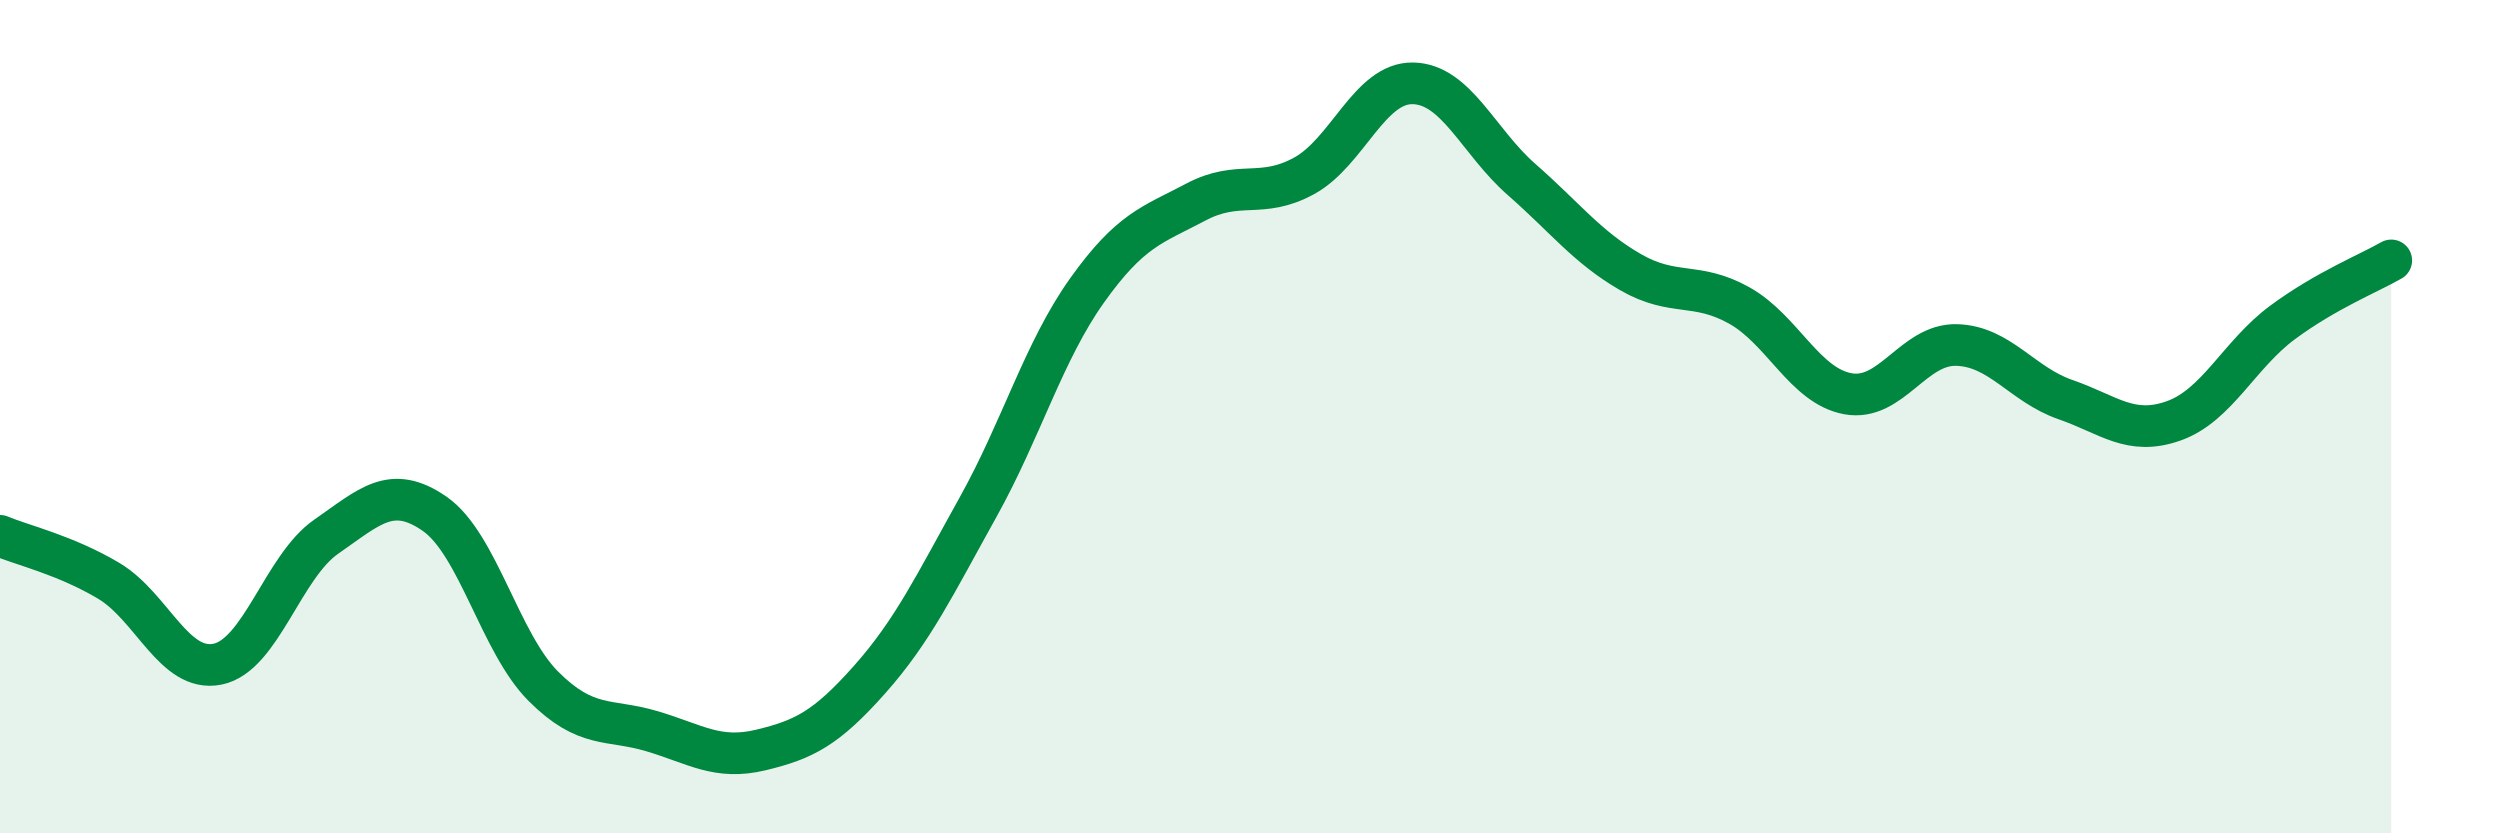
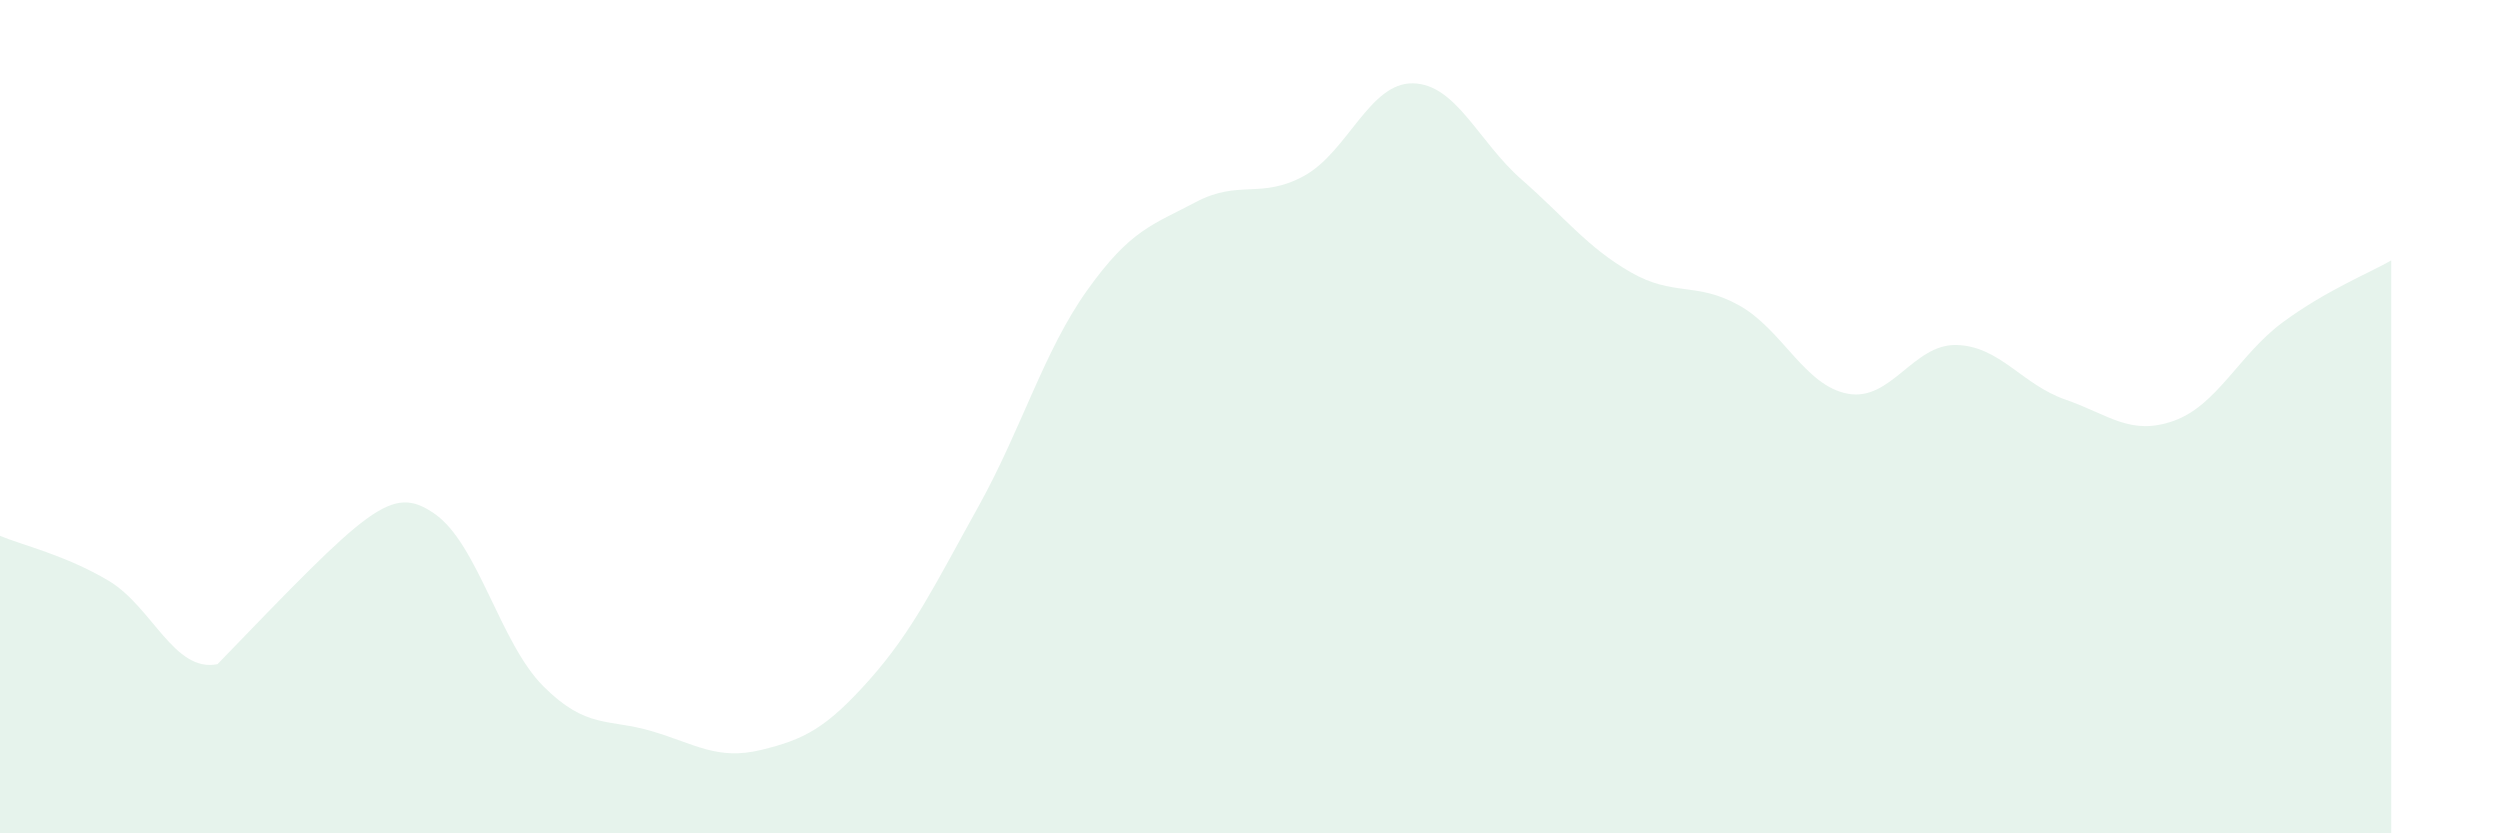
<svg xmlns="http://www.w3.org/2000/svg" width="60" height="20" viewBox="0 0 60 20">
-   <path d="M 0,12.86 C 0.52,13.08 1.57,13.32 2.61,13.94 C 3.65,14.56 4.18,16.15 5.22,15.94 C 6.26,15.73 6.79,13.6 7.83,12.88 C 8.87,12.16 9.39,11.61 10.43,12.33 C 11.47,13.05 12,15.43 13.04,16.47 C 14.08,17.51 14.61,17.24 15.65,17.55 C 16.69,17.86 17.22,18.25 18.26,18 C 19.3,17.75 19.83,17.48 20.87,16.31 C 21.91,15.14 22.44,14.03 23.48,12.16 C 24.52,10.29 25.05,8.43 26.09,6.97 C 27.13,5.51 27.66,5.4 28.7,4.85 C 29.74,4.3 30.26,4.79 31.3,4.22 C 32.34,3.65 32.87,1.98 33.91,2 C 34.95,2.02 35.48,3.4 36.52,4.31 C 37.56,5.22 38.09,5.93 39.13,6.53 C 40.17,7.13 40.7,6.75 41.74,7.33 C 42.78,7.91 43.31,9.26 44.35,9.45 C 45.39,9.64 45.92,8.25 46.96,8.28 C 48,8.31 48.53,9.23 49.57,9.59 C 50.61,9.95 51.13,10.47 52.17,10.1 C 53.21,9.73 53.74,8.51 54.78,7.74 C 55.82,6.97 56.87,6.55 57.39,6.25L57.39 20L0 20Z" fill="#008740" opacity="0.1" stroke-linecap="round" stroke-linejoin="round" />
-   <path d="M 0,12.86 C 0.52,13.08 1.57,13.32 2.61,13.94 C 3.65,14.56 4.18,16.15 5.22,15.94 C 6.26,15.73 6.79,13.6 7.83,12.88 C 8.87,12.16 9.39,11.61 10.43,12.33 C 11.47,13.05 12,15.43 13.04,16.47 C 14.08,17.51 14.61,17.24 15.65,17.55 C 16.69,17.86 17.22,18.25 18.26,18 C 19.3,17.75 19.83,17.48 20.87,16.31 C 21.91,15.14 22.44,14.03 23.48,12.16 C 24.52,10.29 25.05,8.43 26.09,6.97 C 27.13,5.51 27.66,5.4 28.7,4.85 C 29.74,4.3 30.26,4.79 31.3,4.22 C 32.34,3.65 32.87,1.98 33.91,2 C 34.95,2.02 35.48,3.4 36.52,4.31 C 37.56,5.22 38.09,5.93 39.13,6.53 C 40.17,7.13 40.7,6.75 41.74,7.33 C 42.78,7.91 43.31,9.26 44.35,9.45 C 45.39,9.64 45.92,8.25 46.96,8.28 C 48,8.31 48.53,9.23 49.57,9.59 C 50.61,9.95 51.13,10.47 52.17,10.1 C 53.21,9.73 53.74,8.51 54.78,7.74 C 55.82,6.97 56.87,6.55 57.39,6.25" stroke="#008740" stroke-width="1" fill="none" stroke-linecap="round" stroke-linejoin="round" />
+   <path d="M 0,12.86 C 0.52,13.08 1.57,13.32 2.61,13.94 C 3.65,14.56 4.18,16.15 5.22,15.94 C 8.87,12.16 9.39,11.61 10.43,12.33 C 11.47,13.05 12,15.43 13.04,16.47 C 14.08,17.51 14.61,17.24 15.65,17.55 C 16.69,17.86 17.22,18.25 18.26,18 C 19.3,17.75 19.83,17.48 20.87,16.31 C 21.91,15.14 22.44,14.03 23.48,12.16 C 24.52,10.29 25.05,8.43 26.09,6.97 C 27.13,5.51 27.66,5.4 28.7,4.85 C 29.74,4.3 30.26,4.79 31.3,4.22 C 32.34,3.65 32.87,1.98 33.91,2 C 34.95,2.02 35.48,3.4 36.52,4.31 C 37.56,5.22 38.09,5.93 39.13,6.53 C 40.17,7.13 40.7,6.75 41.74,7.33 C 42.78,7.91 43.31,9.26 44.35,9.45 C 45.39,9.64 45.92,8.25 46.96,8.28 C 48,8.31 48.53,9.23 49.57,9.59 C 50.61,9.95 51.13,10.47 52.17,10.1 C 53.21,9.73 53.74,8.51 54.78,7.74 C 55.82,6.97 56.87,6.55 57.39,6.25L57.39 20L0 20Z" fill="#008740" opacity="0.1" stroke-linecap="round" stroke-linejoin="round" />
</svg>